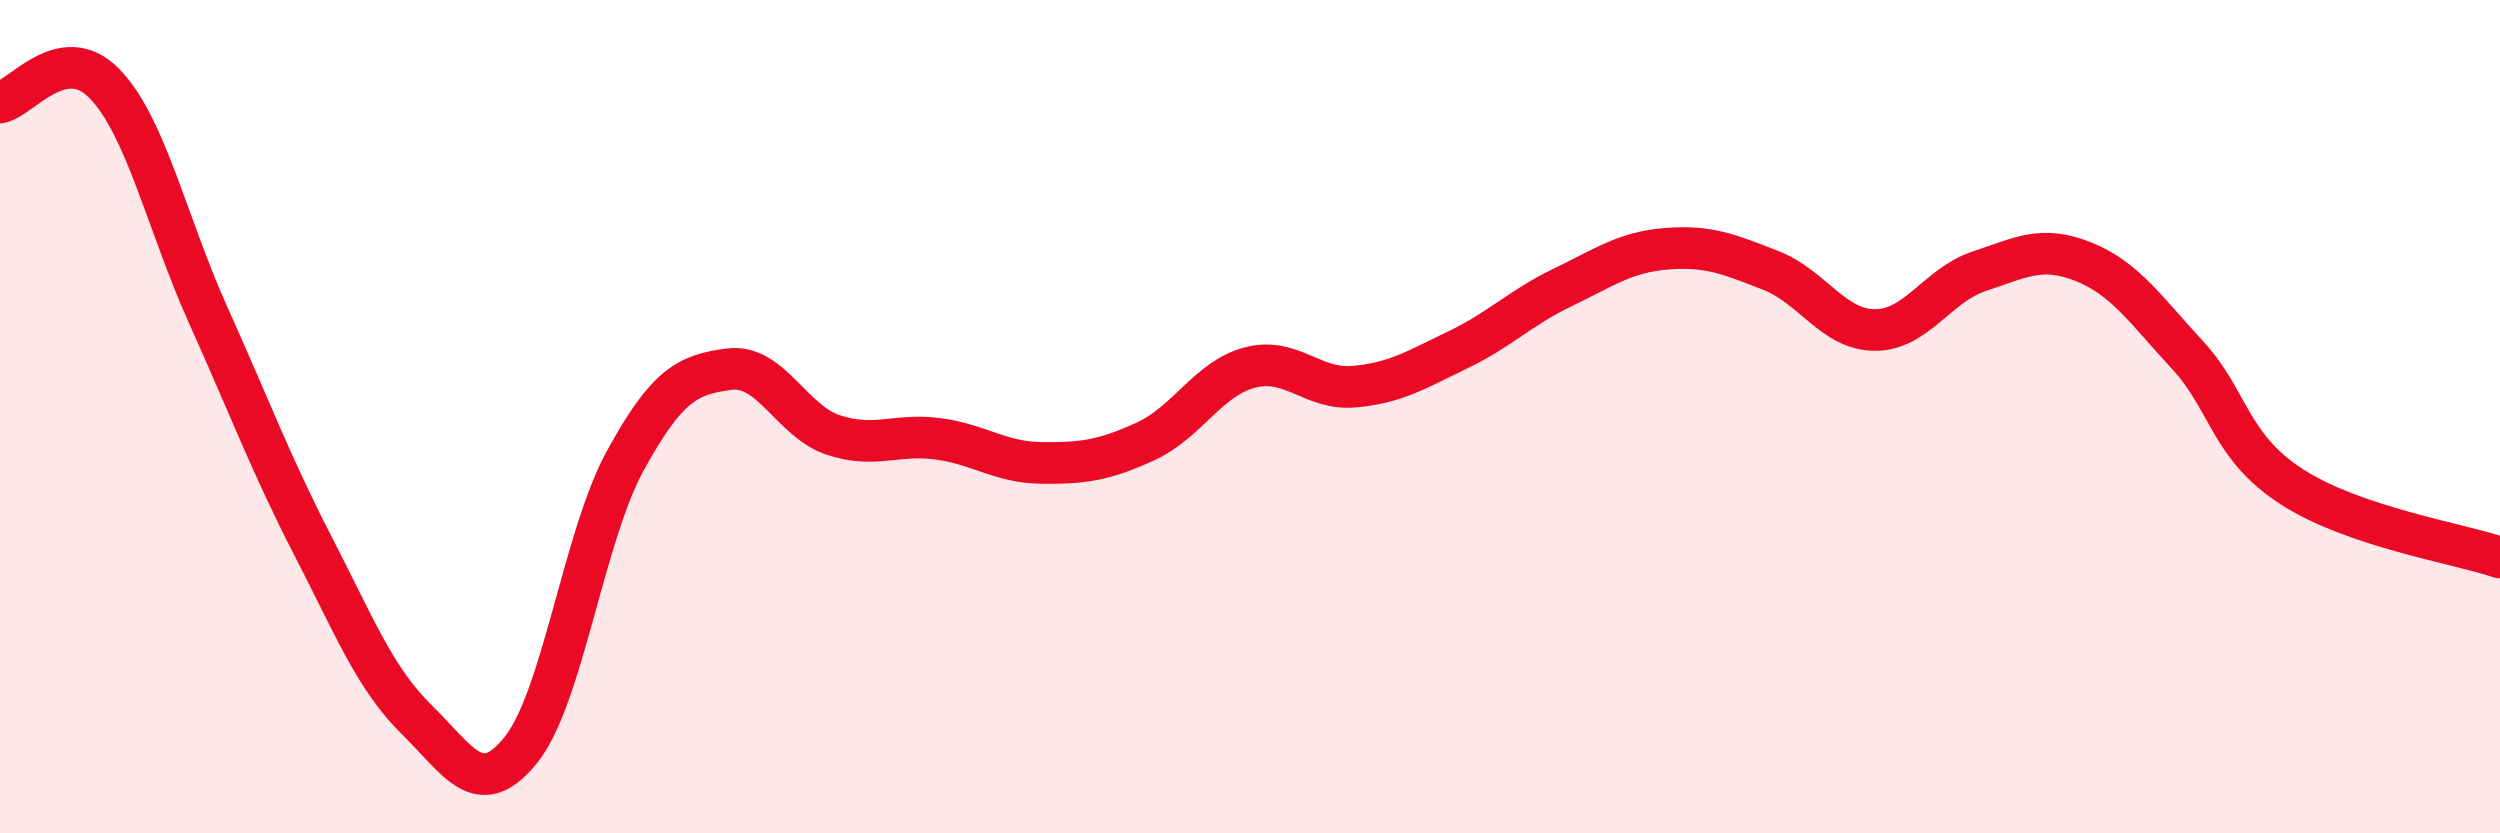
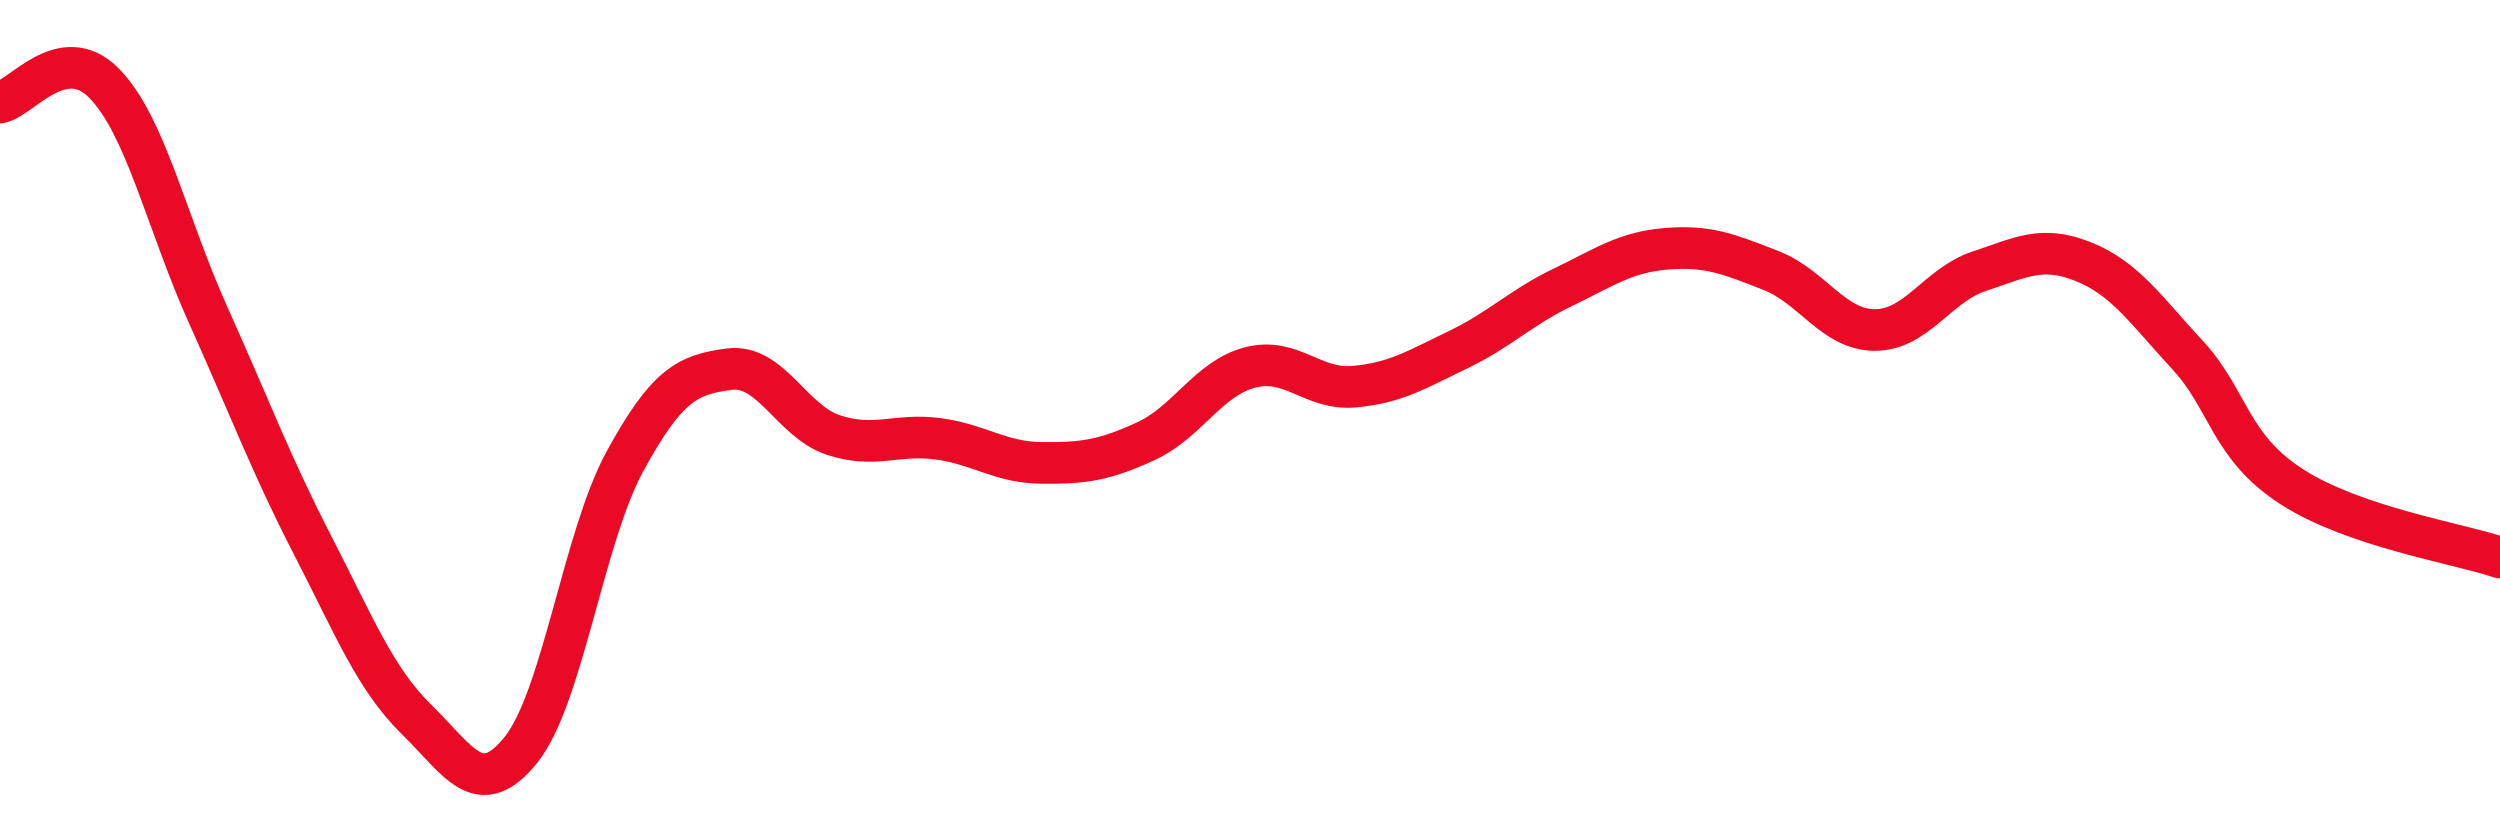
<svg xmlns="http://www.w3.org/2000/svg" width="60" height="20" viewBox="0 0 60 20">
-   <path d="M 0,2.46 C 0.5,2.37 1.5,0.98 2.5,2 C 3.5,3.02 4,5.35 5,7.57 C 6,9.79 6.5,11.14 7.5,13.08 C 8.5,15.02 9,16.29 10,17.27 C 11,18.25 11.5,19.24 12.5,18 C 13.5,16.76 14,12.9 15,11.07 C 16,9.24 16.5,8.99 17.5,8.86 C 18.5,8.73 19,10.11 20,10.44 C 21,10.77 21.5,10.4 22.5,10.53 C 23.5,10.66 24,11.1 25,11.11 C 26,11.12 26.5,11.05 27.5,10.59 C 28.5,10.13 29,9.08 30,8.82 C 31,8.56 31.5,9.37 32.5,9.28 C 33.5,9.19 34,8.87 35,8.39 C 36,7.91 36.5,7.38 37.5,6.9 C 38.5,6.42 39,6.05 40,5.97 C 41,5.89 41.5,6.1 42.5,6.49 C 43.5,6.88 44,7.92 45,7.92 C 46,7.92 46.5,6.84 47.5,6.51 C 48.5,6.18 49,5.88 50,6.28 C 51,6.68 51.5,7.44 52.5,8.52 C 53.5,9.6 53.5,10.71 55,11.68 C 56.5,12.65 59,13.04 60,13.38L60 20L0 20Z" fill="#EB0A25" opacity="0.1" stroke-linecap="round" stroke-linejoin="round" />
  <path d="M 0,2.46 C 0.5,2.37 1.5,0.98 2.5,2 C 3.5,3.02 4,5.35 5,7.57 C 6,9.79 6.5,11.14 7.5,13.08 C 8.5,15.02 9,16.29 10,17.27 C 11,18.25 11.5,19.24 12.5,18 C 13.5,16.76 14,12.9 15,11.07 C 16,9.24 16.5,8.99 17.5,8.86 C 18.5,8.73 19,10.11 20,10.44 C 21,10.77 21.5,10.4 22.5,10.53 C 23.5,10.66 24,11.1 25,11.11 C 26,11.12 26.5,11.05 27.5,10.59 C 28.5,10.13 29,9.08 30,8.82 C 31,8.56 31.5,9.37 32.5,9.28 C 33.5,9.19 34,8.87 35,8.39 C 36,7.91 36.5,7.38 37.5,6.9 C 38.5,6.42 39,6.05 40,5.97 C 41,5.89 41.5,6.1 42.5,6.49 C 43.5,6.88 44,7.92 45,7.92 C 46,7.92 46.5,6.84 47.5,6.51 C 48.5,6.18 49,5.88 50,6.28 C 51,6.68 51.5,7.44 52.5,8.52 C 53.5,9.6 53.5,10.71 55,11.68 C 56.5,12.65 59,13.04 60,13.38" stroke="#EB0A25" stroke-width="1" fill="none" stroke-linecap="round" stroke-linejoin="round" />
</svg>